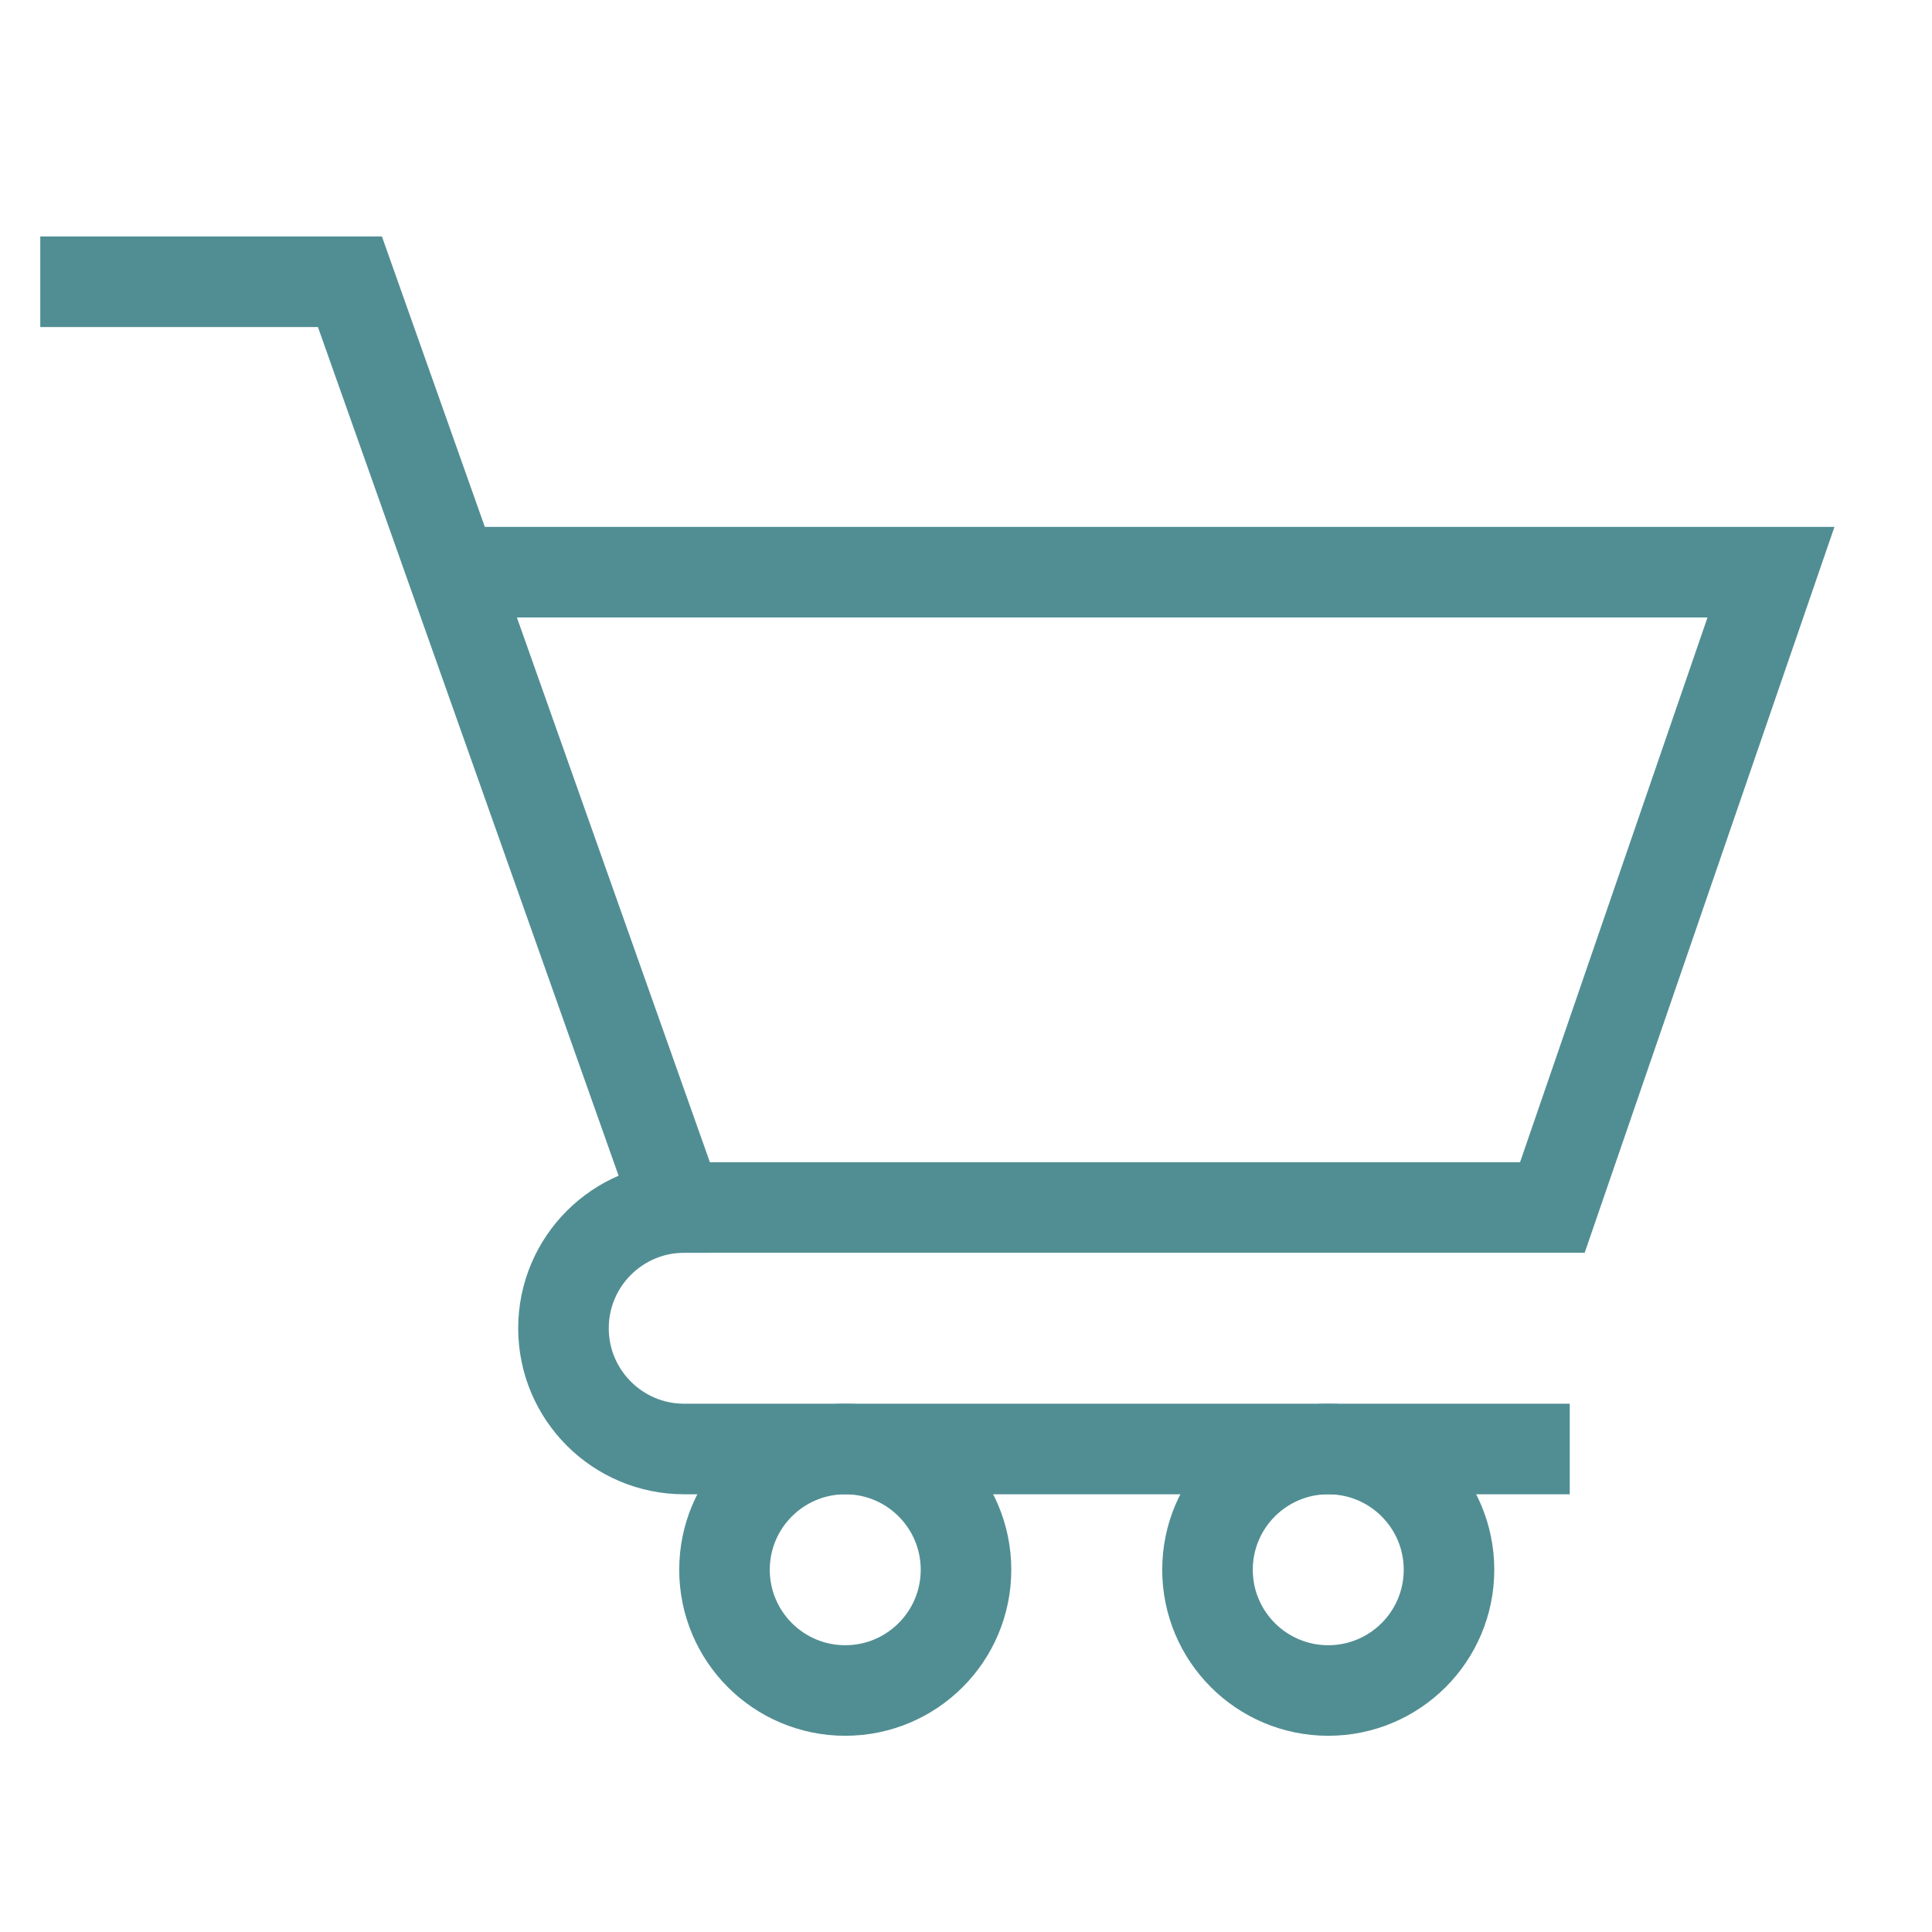
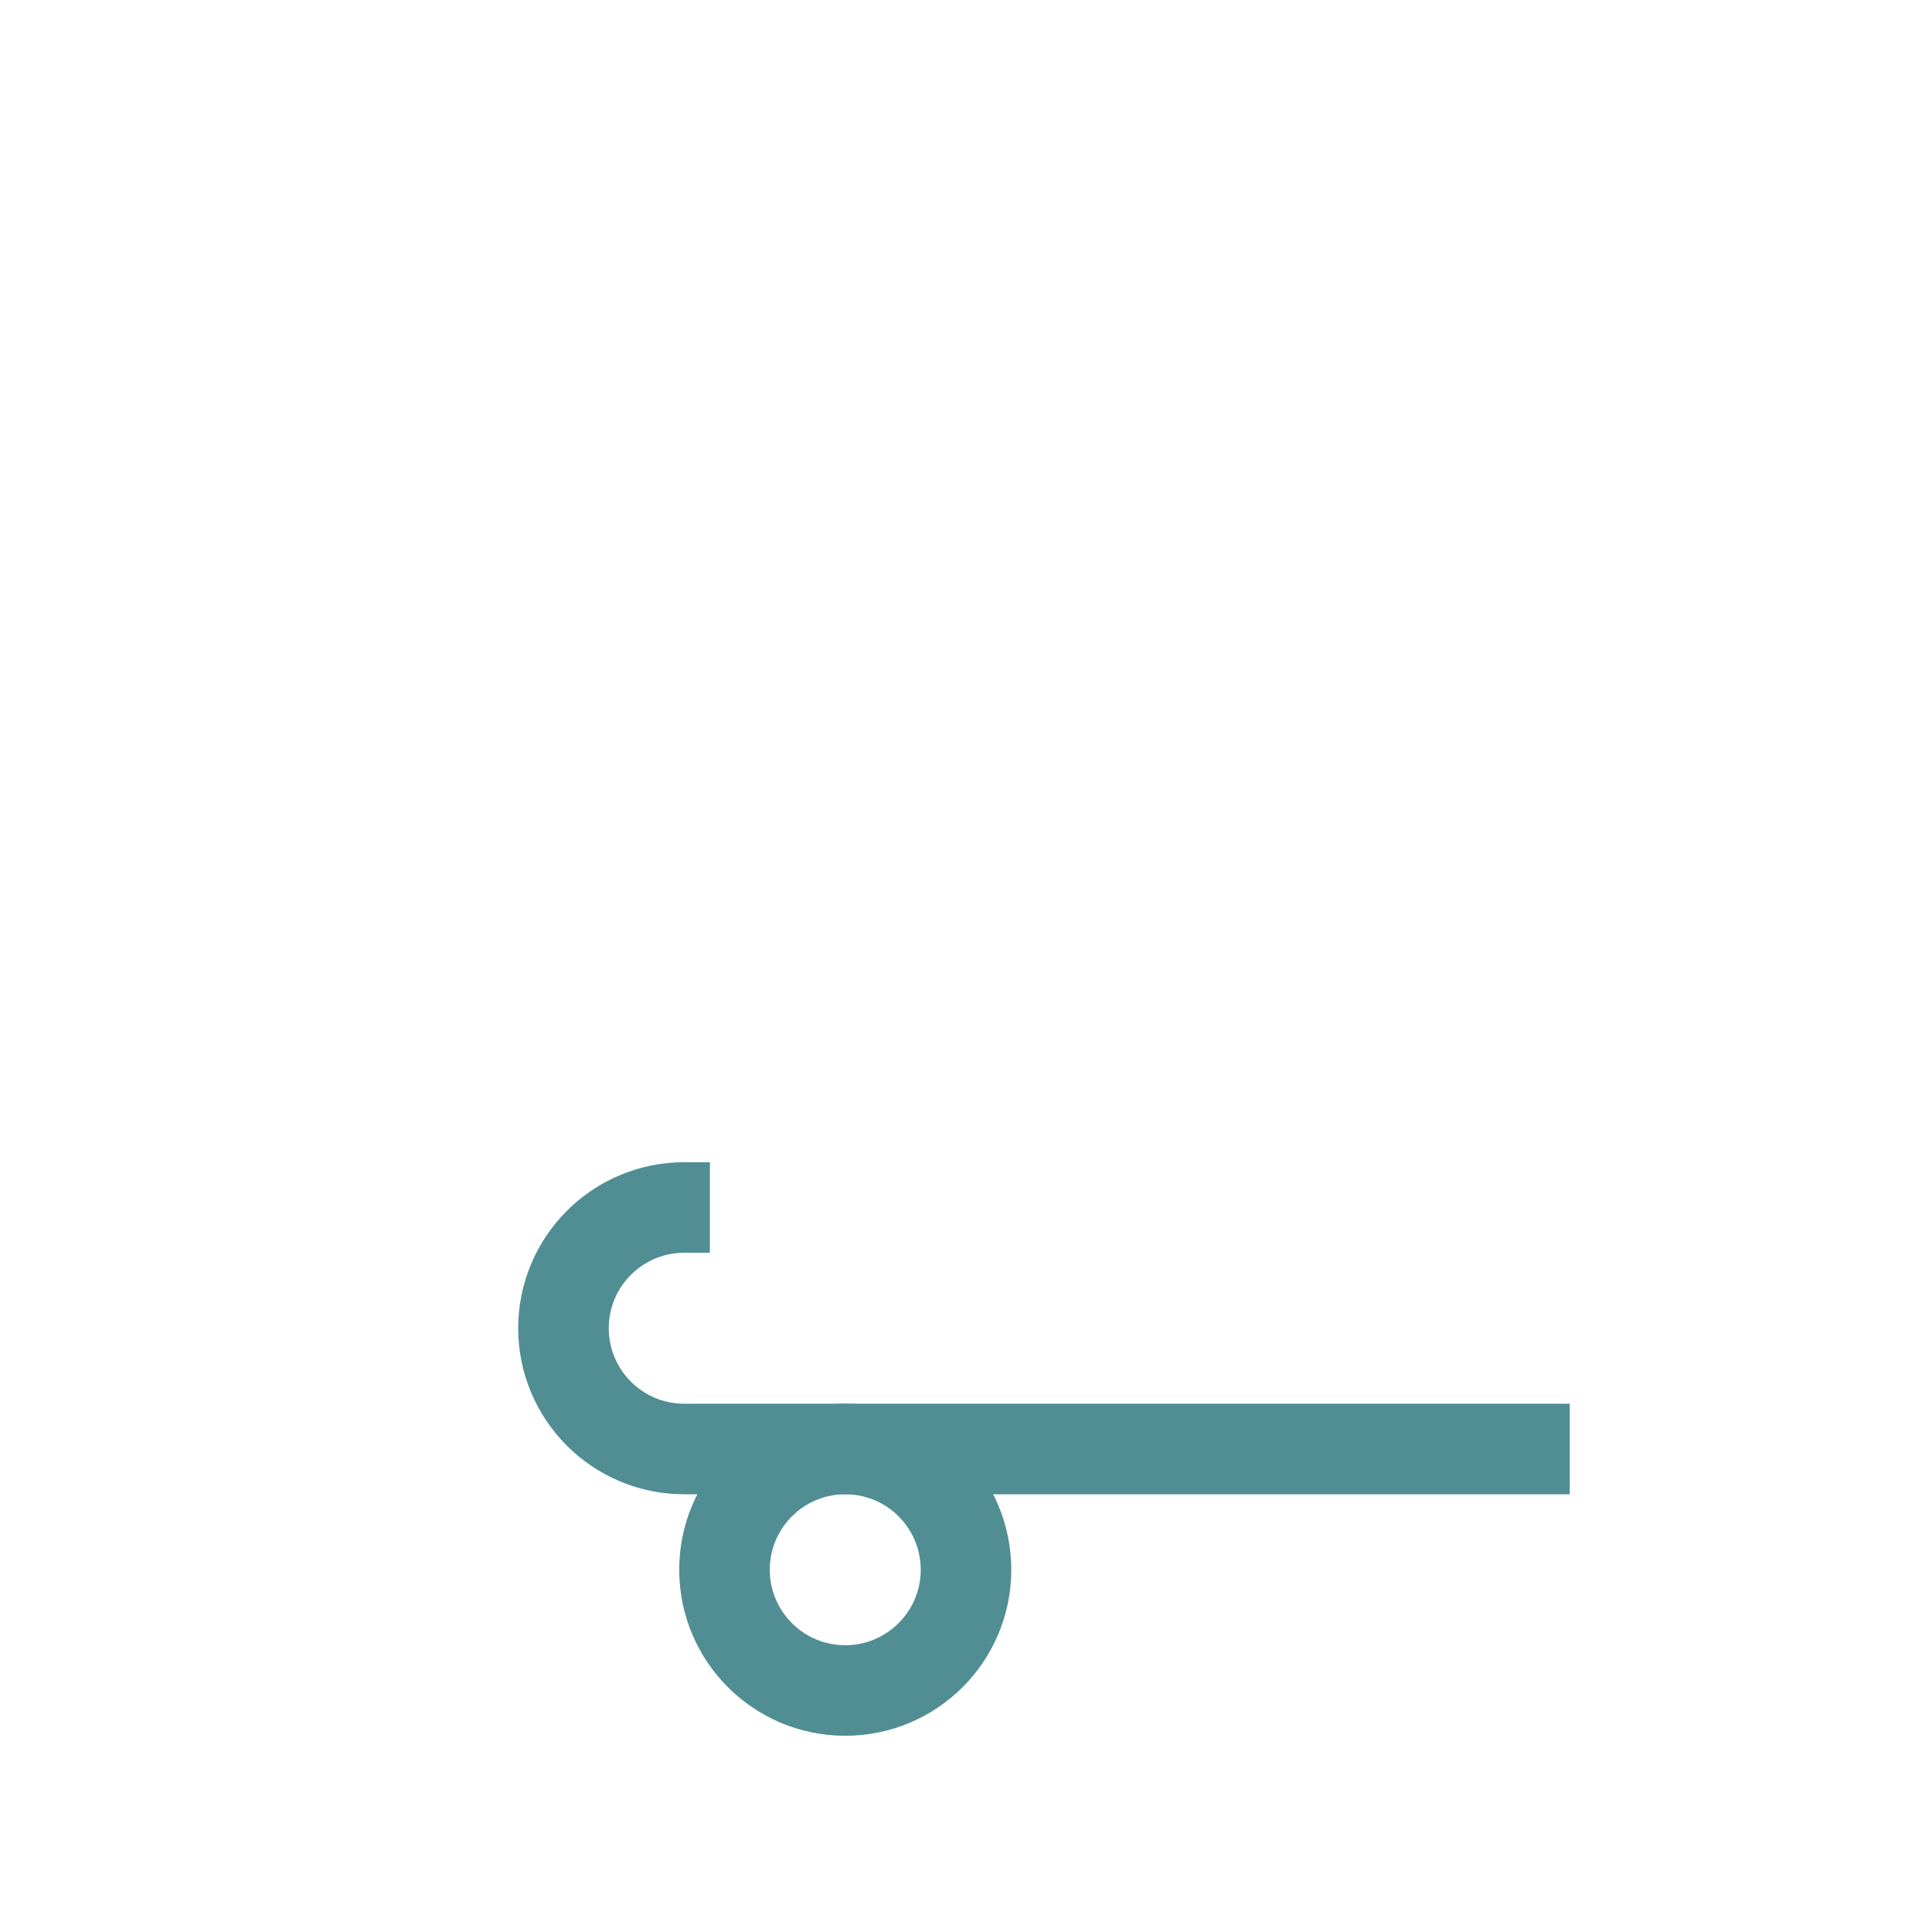
<svg xmlns="http://www.w3.org/2000/svg" width="32" height="32" viewBox="0 0 32 32" fill="none">
-   <path d="M0.667 4.667H5.796L7.5 9.477M7.5 9.477L11.228 20H25.712L29.333 9.477H7.5Z" stroke="#518E93" stroke-width="1.5" />
-   <path d="M11.758 20H11.333C10.229 20 9.333 20.895 9.333 22V22C9.333 23.105 10.229 24 11.333 24H26" stroke="#518E93" stroke-width="1.5" />
+   <path d="M11.758 20H11.333C10.229 20 9.333 20.895 9.333 22C9.333 23.105 10.229 24 11.333 24H26" stroke="#518E93" stroke-width="1.5" />
  <circle cx="14" cy="26" r="2" stroke="#518E93" stroke-width="1.5" />
-   <circle cx="22" cy="26" r="2" stroke="#518E93" stroke-width="1.5" />
</svg>